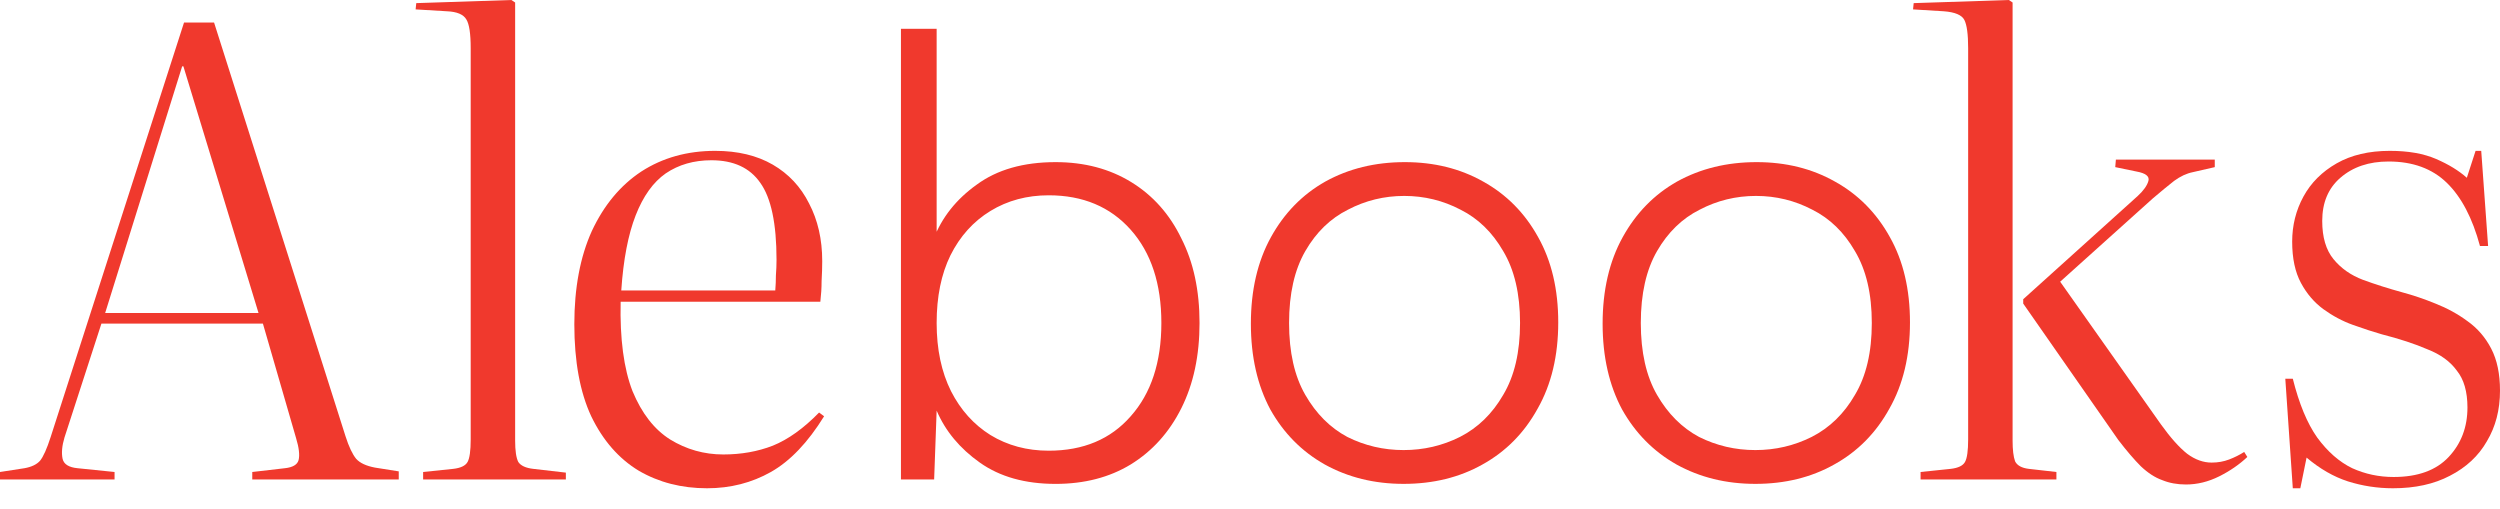
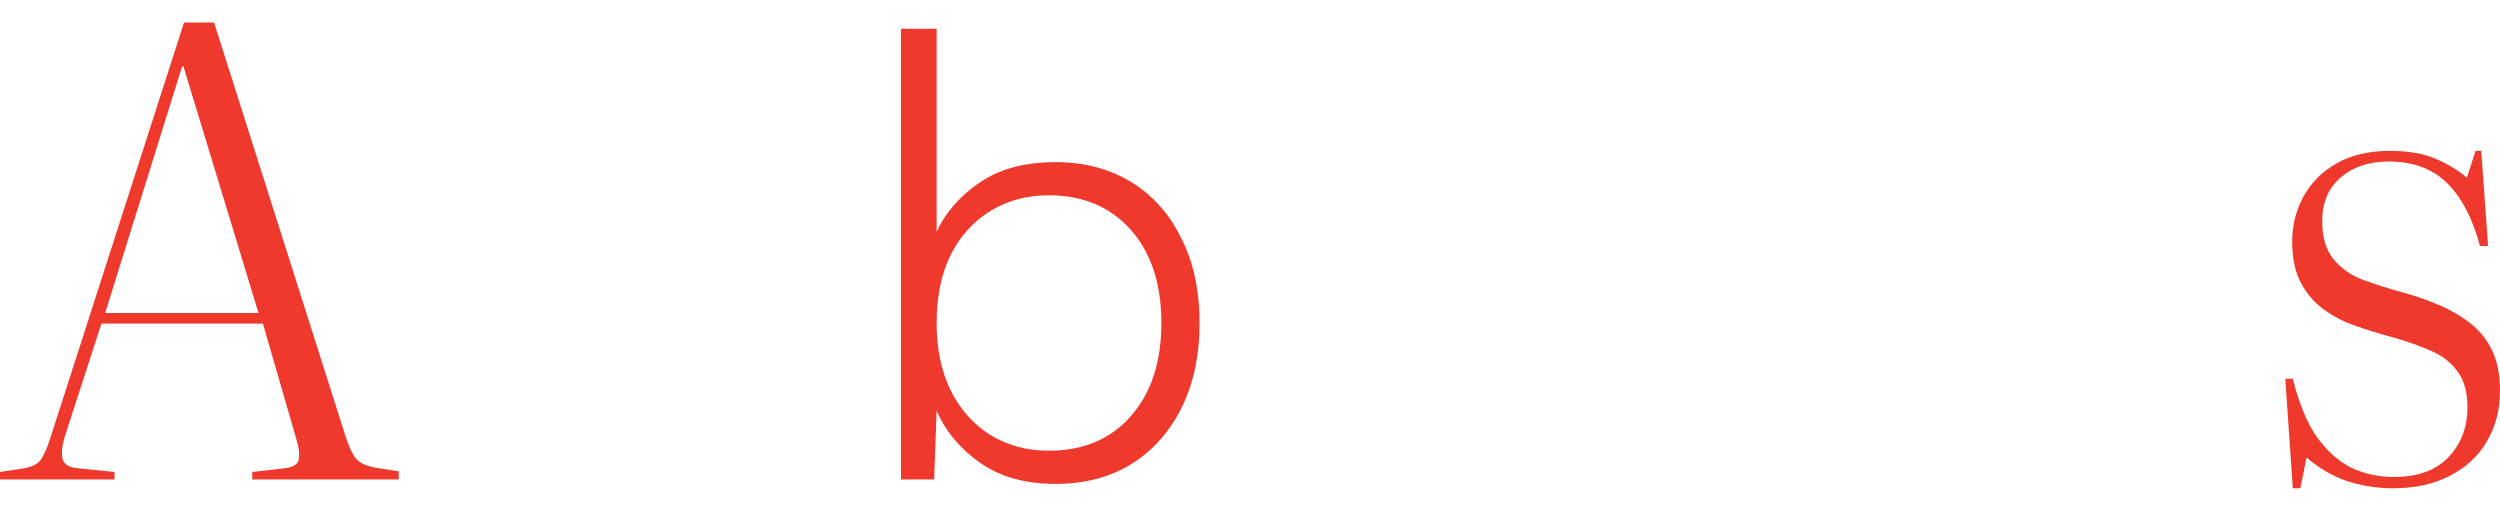
<svg xmlns="http://www.w3.org/2000/svg" width="108" height="22" viewBox="0 0 108 22" fill="none">
  <path d="M99.049 21.093L98.725 16.36H99.049C99.32 17.442 99.671 18.29 100.104 18.902C100.554 19.515 101.059 19.957 101.618 20.227C102.177 20.48 102.772 20.606 103.403 20.606C104.449 20.606 105.242 20.318 105.783 19.741C106.323 19.164 106.594 18.452 106.594 17.605C106.594 16.919 106.441 16.388 106.134 16.009C105.846 15.612 105.422 15.306 104.863 15.089C104.322 14.855 103.664 14.639 102.889 14.441C102.51 14.332 102.096 14.197 101.645 14.035C101.194 13.873 100.771 13.647 100.374 13.359C99.978 13.07 99.653 12.692 99.401 12.223C99.148 11.754 99.022 11.159 99.022 10.438C99.022 9.735 99.184 9.086 99.509 8.491C99.833 7.896 100.311 7.419 100.942 7.058C101.573 6.697 102.339 6.517 103.241 6.517C104.034 6.517 104.701 6.634 105.242 6.869C105.783 7.103 106.224 7.374 106.567 7.68L106.945 6.517H107.189L107.486 10.628H107.135C106.81 9.42 106.332 8.509 105.701 7.896C105.07 7.283 104.232 6.977 103.187 6.977C102.339 6.977 101.645 7.211 101.104 7.68C100.581 8.131 100.32 8.753 100.32 9.546C100.32 10.249 100.482 10.799 100.807 11.195C101.131 11.592 101.555 11.89 102.078 12.088C102.619 12.286 103.187 12.466 103.781 12.629C104.25 12.755 104.728 12.917 105.215 13.116C105.719 13.314 106.179 13.566 106.594 13.873C107.027 14.179 107.369 14.576 107.621 15.062C107.874 15.549 108 16.153 108 16.874C108 17.704 107.811 18.434 107.432 19.065C107.072 19.696 106.54 20.192 105.837 20.552C105.152 20.913 104.331 21.093 103.376 21.093C102.709 21.093 102.06 20.994 101.429 20.795C100.816 20.597 100.221 20.255 99.644 19.768L99.374 21.093H99.049Z" fill="#F0392D" />
-   <path d="M94.434 20.93C94.056 20.93 93.713 20.867 93.407 20.741C93.1 20.633 92.794 20.435 92.487 20.146C92.199 19.858 91.874 19.479 91.514 19.011L87.403 13.115V12.926L92.352 8.464C92.605 8.23 92.758 8.013 92.812 7.815C92.866 7.617 92.695 7.482 92.298 7.41L91.379 7.22L91.406 6.896H95.678V7.22L94.732 7.437C94.461 7.491 94.191 7.617 93.921 7.815C93.668 8.013 93.362 8.266 93.001 8.572L88.999 12.169L93.353 18.334C93.767 18.911 94.146 19.335 94.489 19.605C94.831 19.858 95.183 19.984 95.543 19.984C95.814 19.984 96.066 19.939 96.3 19.849C96.535 19.759 96.751 19.651 96.949 19.524L97.085 19.741C96.742 20.065 96.336 20.345 95.868 20.579C95.399 20.813 94.921 20.93 94.434 20.93ZM82.969 20.714V20.39L84.267 20.255C84.591 20.218 84.798 20.119 84.888 19.957C84.979 19.795 85.024 19.47 85.024 18.983V2.082C85.024 1.487 84.97 1.082 84.862 0.865C84.753 0.649 84.456 0.523 83.969 0.487L82.644 0.406L82.671 0.135L86.781 0L86.944 0.108V19.038C86.944 19.434 86.98 19.732 87.052 19.93C87.142 20.11 87.34 20.218 87.647 20.255L88.837 20.39V20.714H82.969Z" fill="#F0392D" />
-   <path d="M75.832 20.903C74.57 20.903 73.434 20.624 72.424 20.065C71.433 19.506 70.649 18.713 70.072 17.685C69.513 16.64 69.233 15.405 69.233 13.981C69.233 12.538 69.522 11.294 70.099 10.249C70.676 9.203 71.46 8.401 72.451 7.842C73.461 7.283 74.606 7.004 75.886 7.004C77.148 7.004 78.275 7.283 79.266 7.842C80.276 8.401 81.069 9.203 81.646 10.249C82.223 11.276 82.511 12.502 82.511 13.927C82.511 15.369 82.214 16.613 81.619 17.658C81.042 18.704 80.249 19.506 79.239 20.065C78.247 20.624 77.112 20.903 75.832 20.903ZM75.832 19.443C76.697 19.443 77.508 19.254 78.265 18.875C79.041 18.479 79.663 17.875 80.131 17.063C80.618 16.252 80.862 15.216 80.862 13.954C80.862 12.692 80.618 11.655 80.131 10.844C79.663 10.033 79.05 9.438 78.293 9.059C77.535 8.662 76.724 8.464 75.859 8.464C74.993 8.464 74.182 8.662 73.425 9.059C72.668 9.438 72.055 10.033 71.586 10.844C71.117 11.655 70.883 12.692 70.883 13.954C70.883 15.216 71.117 16.252 71.586 17.063C72.055 17.875 72.659 18.479 73.398 18.875C74.155 19.254 74.966 19.443 75.832 19.443Z" fill="#F0392D" />
-   <path d="M60.636 20.903C59.374 20.903 58.239 20.624 57.229 20.065C56.237 19.506 55.453 18.713 54.876 17.685C54.318 16.64 54.038 15.405 54.038 13.981C54.038 12.538 54.327 11.294 54.903 10.249C55.48 9.203 56.264 8.401 57.256 7.842C58.266 7.283 59.41 7.004 60.69 7.004C61.952 7.004 63.079 7.283 64.071 7.842C65.08 8.401 65.874 9.203 66.45 10.249C67.027 11.276 67.316 12.502 67.316 13.927C67.316 15.369 67.018 16.613 66.423 17.658C65.846 18.704 65.053 19.506 64.044 20.065C63.052 20.624 61.916 20.903 60.636 20.903ZM60.636 19.443C61.502 19.443 62.313 19.254 63.07 18.875C63.845 18.479 64.467 17.875 64.936 17.063C65.423 16.252 65.666 15.216 65.666 13.954C65.666 12.692 65.423 11.655 64.936 10.844C64.467 10.033 63.854 9.438 63.097 9.059C62.34 8.662 61.529 8.464 60.663 8.464C59.798 8.464 58.987 8.662 58.23 9.059C57.472 9.438 56.859 10.033 56.391 10.844C55.922 11.655 55.688 12.692 55.688 13.954C55.688 15.216 55.922 16.252 56.391 17.063C56.859 17.875 57.463 18.479 58.203 18.875C58.96 19.254 59.771 19.443 60.636 19.443Z" fill="#F0392D" />
  <path d="M40.328 10.33C40.688 9.393 41.31 8.608 42.194 7.977C43.077 7.328 44.213 7.004 45.601 7.004C46.845 7.004 47.935 7.292 48.873 7.869C49.81 8.446 50.531 9.257 51.036 10.303C51.559 11.331 51.82 12.547 51.82 13.954C51.82 15.36 51.559 16.586 51.036 17.631C50.513 18.677 49.783 19.488 48.846 20.065C47.926 20.624 46.845 20.904 45.601 20.904C44.285 20.904 43.194 20.597 42.329 19.984C41.463 19.371 40.841 18.623 40.463 17.739L40.355 20.714H38.921V1.244H40.463V10.384L40.328 10.33ZM50.171 13.954C50.171 12.259 49.729 10.916 48.846 9.924C47.962 8.933 46.782 8.437 45.303 8.437C44.366 8.437 43.528 8.662 42.788 9.113C42.049 9.564 41.472 10.204 41.058 11.033C40.661 11.844 40.463 12.818 40.463 13.954C40.463 15.089 40.67 16.072 41.085 16.901C41.499 17.712 42.067 18.343 42.788 18.794C43.528 19.245 44.366 19.47 45.303 19.47C46.8 19.47 47.98 18.974 48.846 17.983C49.729 16.991 50.171 15.648 50.171 13.954Z" fill="#F0392D" />
-   <path d="M30.544 21.093C29.444 21.093 28.462 20.84 27.596 20.336C26.731 19.813 26.046 19.029 25.541 17.983C25.054 16.937 24.811 15.612 24.811 14.008C24.811 12.439 25.063 11.096 25.568 9.979C26.091 8.861 26.803 8.005 27.704 7.41C28.624 6.815 29.688 6.517 30.895 6.517C31.869 6.517 32.698 6.716 33.383 7.112C34.068 7.509 34.591 8.068 34.952 8.789C35.33 9.51 35.52 10.339 35.52 11.277C35.52 11.547 35.511 11.835 35.493 12.142C35.493 12.43 35.475 12.728 35.439 13.034H26.812C26.776 14.639 26.947 15.928 27.326 16.901C27.723 17.857 28.263 18.551 28.948 18.984C29.652 19.416 30.418 19.633 31.247 19.633C32.022 19.633 32.734 19.506 33.383 19.254C34.05 18.984 34.717 18.506 35.385 17.821L35.601 17.983C34.898 19.119 34.132 19.921 33.302 20.39C32.473 20.858 31.553 21.093 30.544 21.093ZM26.839 12.548H33.492C33.51 12.331 33.519 12.115 33.519 11.899C33.537 11.664 33.546 11.439 33.546 11.223C33.546 9.654 33.311 8.545 32.843 7.896C32.392 7.247 31.689 6.923 30.733 6.923C29.976 6.923 29.318 7.112 28.759 7.491C28.218 7.869 27.786 8.473 27.461 9.303C27.137 10.132 26.929 11.213 26.839 12.548Z" fill="#F0392D" />
-   <path d="M18.279 20.714V20.39L19.577 20.255C19.902 20.218 20.109 20.119 20.199 19.957C20.289 19.795 20.334 19.47 20.334 18.983V2.082C20.334 1.451 20.271 1.037 20.145 0.838C20.019 0.622 19.739 0.505 19.307 0.487L17.955 0.406L17.982 0.135L22.092 0L22.254 0.108V19.038C22.254 19.47 22.299 19.777 22.39 19.957C22.498 20.119 22.714 20.218 23.038 20.255L24.445 20.417V20.714H18.279Z" fill="#F0392D" />
  <path d="M0 20.714V20.39L1.055 20.227C1.361 20.173 1.586 20.065 1.731 19.903C1.875 19.723 2.028 19.38 2.19 18.875L7.95 0.974H9.248L14.927 18.848C15.071 19.299 15.225 19.623 15.387 19.822C15.549 20.002 15.82 20.128 16.198 20.2L17.226 20.363V20.714H10.898V20.39L12.304 20.227C12.647 20.191 12.845 20.074 12.899 19.876C12.953 19.66 12.917 19.344 12.791 18.929L11.358 13.981H4.381L2.785 18.902C2.677 19.263 2.65 19.569 2.704 19.822C2.758 20.056 2.975 20.191 3.353 20.227L4.949 20.39V20.714H0ZM4.543 13.521H11.168L7.923 2.866H7.869L4.543 13.521Z" fill="#F0392D" />
</svg>